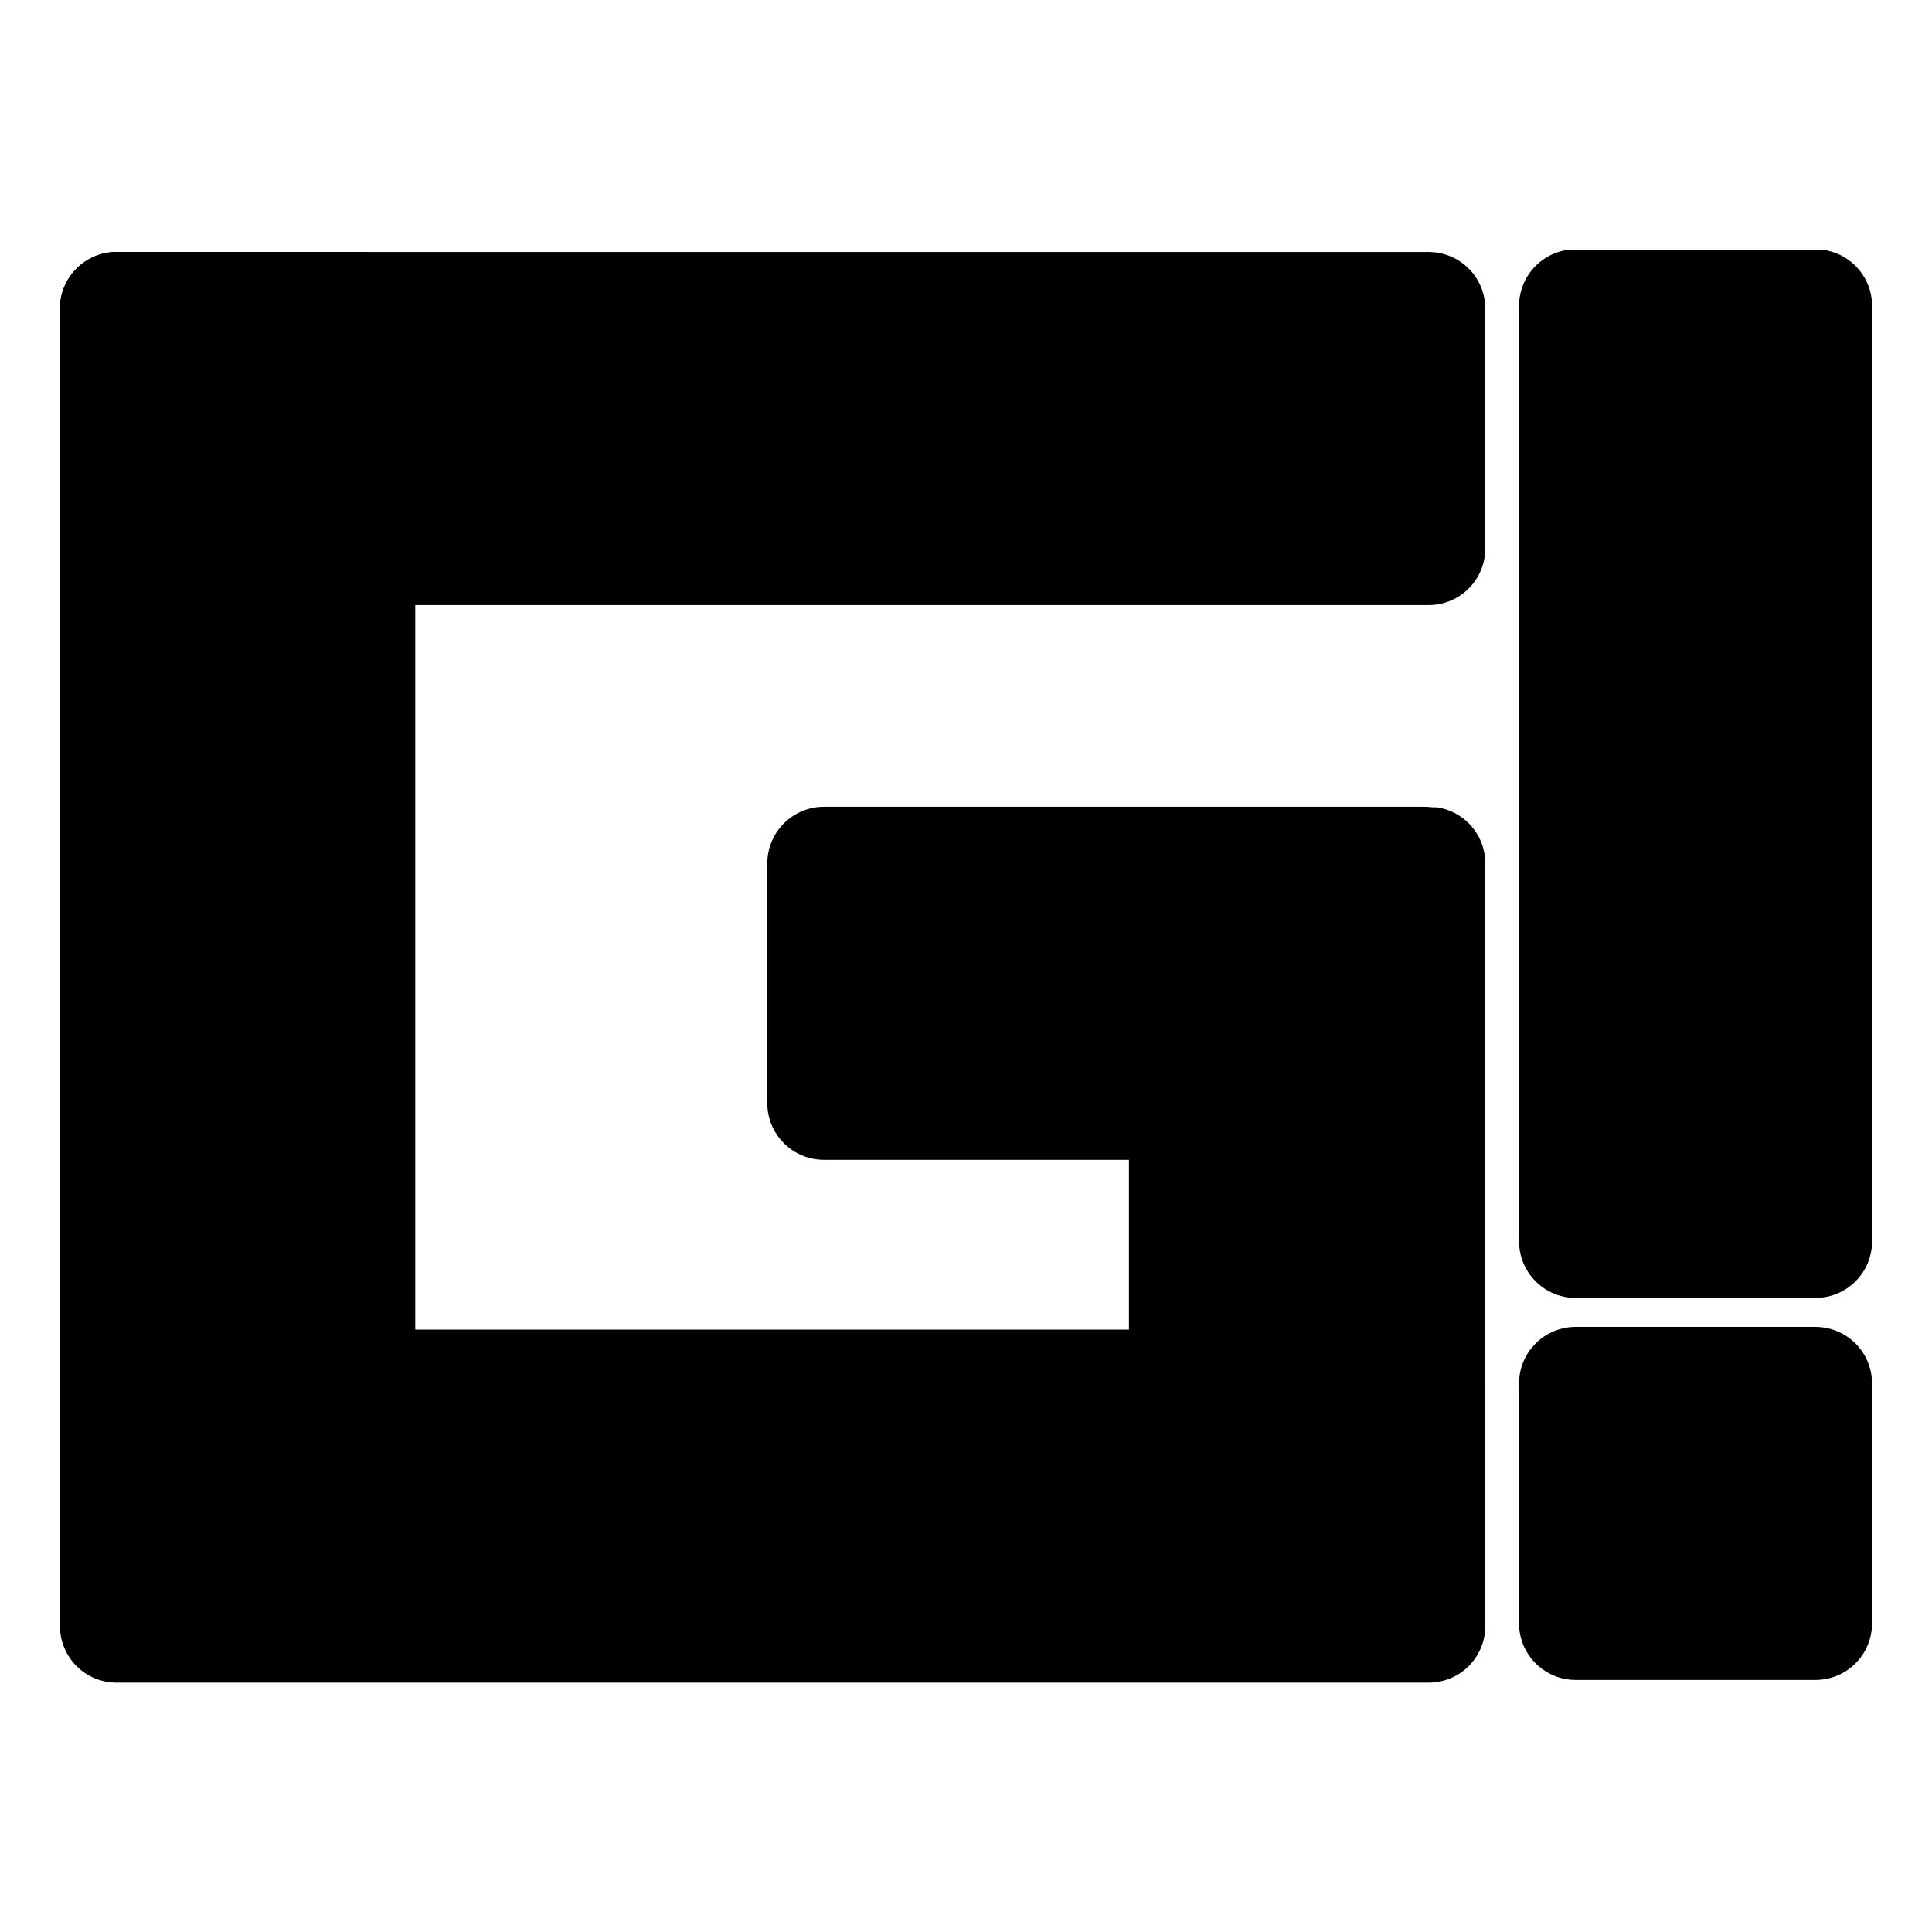
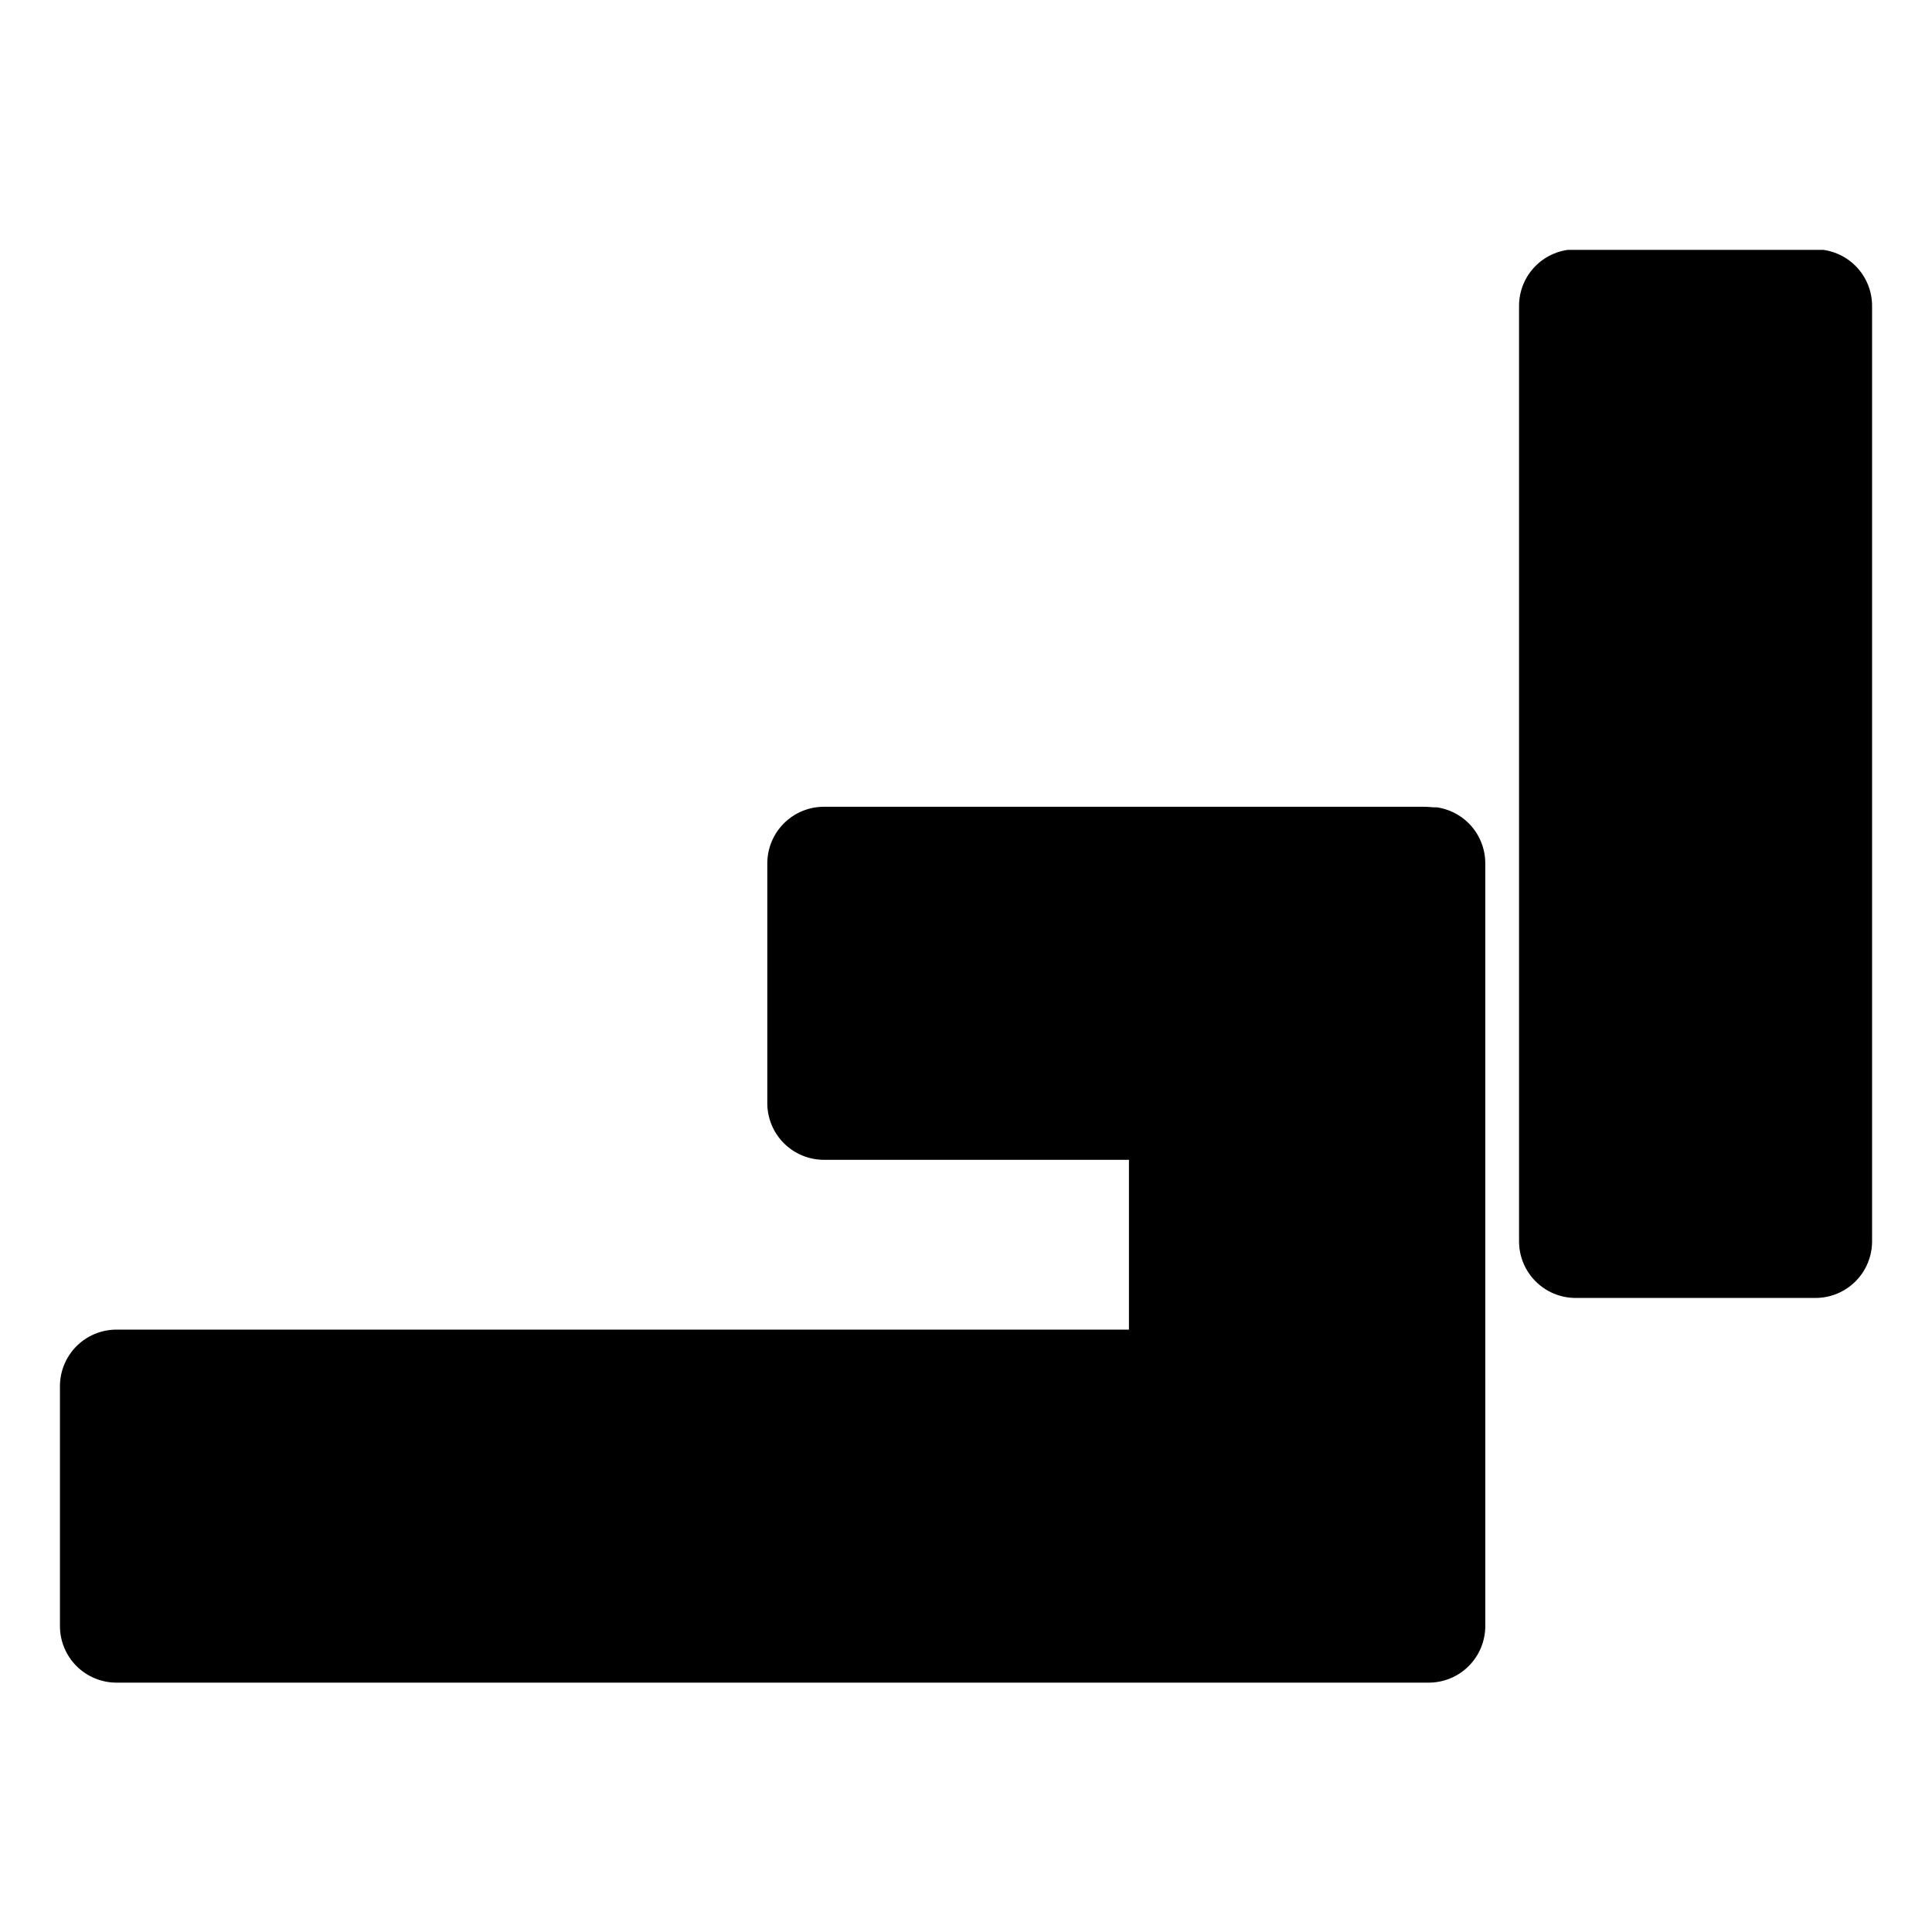
<svg xmlns="http://www.w3.org/2000/svg" width="512" zoomAndPan="magnify" viewBox="0 0 384 384" height="512" preserveAspectRatio="xMidYMid meet" version="1.0">
  <defs>
    <clipPath id="150c106d04">
      <path d="M 11.914 264.27 L 295.332 264.27 L 295.332 334.438 L 11.914 334.438 Z M 11.914 264.27 " clip-rule="nonzero" />
    </clipPath>
    <clipPath id="9de2bcc44d">
      <path d="M 23.164 264.27 L 283.961 264.27 C 286.945 264.27 289.809 265.453 291.918 267.562 C 294.027 269.676 295.211 272.535 295.211 275.52 L 295.211 323.188 C 295.211 326.172 294.027 329.035 291.918 331.145 C 289.809 333.254 286.945 334.438 283.961 334.438 L 23.164 334.438 C 20.18 334.438 17.316 333.254 15.207 331.145 C 13.098 329.035 11.914 326.172 11.914 323.188 L 11.914 275.52 C 11.914 272.535 13.098 269.676 15.207 267.562 C 17.316 265.453 20.18 264.27 23.164 264.27 Z M 23.164 264.27 " clip-rule="nonzero" />
    </clipPath>
    <clipPath id="17591a98cb">
      <path d="M 11.91 50.062 L 82.531 50.062 L 82.531 333.379 L 11.91 333.379 Z M 11.91 50.062 " clip-rule="nonzero" />
    </clipPath>
    <clipPath id="165f01a48d">
      <path d="M 11.91 322.129 L 11.91 61.328 C 11.91 58.348 13.094 55.484 15.203 53.375 C 17.316 51.266 20.176 50.078 23.16 50.078 L 71.281 50.078 C 74.266 50.078 77.129 51.266 79.238 53.375 C 81.348 55.484 82.531 58.348 82.531 61.328 L 82.531 322.129 C 82.531 325.113 81.348 327.973 79.238 330.082 C 77.129 332.195 74.266 333.379 71.281 333.379 L 23.16 333.379 C 20.176 333.379 17.316 332.195 15.203 330.082 C 13.094 327.973 11.91 325.113 11.91 322.129 Z M 11.91 322.129 " clip-rule="nonzero" />
    </clipPath>
    <clipPath id="23204dc44e">
      <path d="M 224.387 160.191 L 295.211 160.191 L 295.211 333.379 L 224.387 333.379 Z M 224.387 160.191 " clip-rule="nonzero" />
    </clipPath>
    <clipPath id="41c16889f9">
      <path d="M 224.387 322.129 L 224.387 171.594 C 224.387 168.609 225.574 165.75 227.684 163.637 C 229.793 161.527 232.652 160.344 235.637 160.344 L 283.961 160.344 C 286.945 160.344 289.809 161.527 291.918 163.637 C 294.027 165.75 295.211 168.609 295.211 171.594 L 295.211 322.129 C 295.211 325.113 294.027 327.973 291.918 330.082 C 289.809 332.191 286.945 333.379 283.961 333.379 L 235.637 333.379 C 232.652 333.379 229.793 332.191 227.684 330.082 C 225.574 327.973 224.387 325.113 224.387 322.129 Z M 224.387 322.129 " clip-rule="nonzero" />
    </clipPath>
    <clipPath id="faa083325a">
      <path d="M 152.508 160.352 L 294.219 160.352 L 294.219 230.52 L 152.508 230.52 Z M 152.508 160.352 " clip-rule="nonzero" />
    </clipPath>
    <clipPath id="a5b552f048">
      <path d="M 163.758 160.352 L 282.91 160.352 C 285.895 160.352 288.754 161.535 290.863 163.648 C 292.973 165.758 294.16 168.617 294.16 171.602 L 294.16 219.27 C 294.16 222.254 292.973 225.117 290.863 227.227 C 288.754 229.336 285.895 230.52 282.91 230.52 L 163.758 230.52 C 160.777 230.52 157.914 229.336 155.805 227.227 C 153.695 225.117 152.508 222.254 152.508 219.27 L 152.508 171.602 C 152.508 168.617 153.695 165.758 155.805 163.648 C 157.914 161.535 160.777 160.352 163.758 160.352 Z M 163.758 160.352 " clip-rule="nonzero" />
    </clipPath>
    <clipPath id="82cf6f0b56">
-       <path d="M 11.914 50.086 L 295.332 50.086 L 295.332 120.258 L 11.914 120.258 Z M 11.914 50.086 " clip-rule="nonzero" />
+       <path d="M 11.914 50.086 L 295.332 120.258 L 11.914 120.258 Z M 11.914 50.086 " clip-rule="nonzero" />
    </clipPath>
    <clipPath id="b396854d39">
-       <path d="M 23.164 50.086 L 283.961 50.086 C 286.945 50.086 289.809 51.273 291.918 53.383 C 294.027 55.492 295.211 58.355 295.211 61.336 L 295.211 109.008 C 295.211 111.992 294.027 114.852 291.918 116.961 C 289.809 119.07 286.945 120.258 283.961 120.258 L 23.164 120.258 C 20.18 120.258 17.316 119.07 15.207 116.961 C 13.098 114.852 11.914 111.992 11.914 109.008 L 11.914 61.336 C 11.914 58.355 13.098 55.492 15.207 53.383 C 17.316 51.273 20.18 50.086 23.164 50.086 Z M 23.164 50.086 " clip-rule="nonzero" />
-     </clipPath>
+       </clipPath>
    <clipPath id="0ae98d9b42">
      <path d="M 301.922 49.387 L 372.09 49.387 L 372.09 257.977 L 301.922 257.977 Z M 301.922 49.387 " clip-rule="nonzero" />
    </clipPath>
    <clipPath id="fbd79ac3f9">
      <path d="M 301.922 246.727 L 301.922 60.805 C 301.922 57.82 303.105 54.957 305.215 52.848 C 307.324 50.738 310.188 49.555 313.172 49.555 L 360.84 49.555 C 363.824 49.555 366.684 50.738 368.797 52.848 C 370.906 54.957 372.09 57.82 372.09 60.805 L 372.09 246.727 C 372.09 249.711 370.906 252.57 368.797 254.68 C 366.684 256.793 363.824 257.977 360.84 257.977 L 313.172 257.977 C 310.188 257.977 307.324 256.793 305.215 254.68 C 303.105 252.57 301.922 249.711 301.922 246.727 Z M 301.922 246.727 " clip-rule="nonzero" />
    </clipPath>
    <clipPath id="9feacf9fe6">
      <path d="M 301.918 263.734 L 372.086 263.734 L 372.086 333.902 L 301.918 333.902 Z M 301.918 263.734 " clip-rule="nonzero" />
    </clipPath>
    <clipPath id="c5a6a2877f">
-       <path d="M 301.918 322.652 L 301.918 274.984 C 301.918 272 303.102 269.137 305.215 267.027 C 307.324 264.918 310.184 263.734 313.168 263.734 L 360.836 263.734 C 363.82 263.734 366.684 264.918 368.793 267.027 C 370.902 269.137 372.086 272 372.086 274.984 L 372.086 322.652 C 372.086 325.637 370.902 328.5 368.793 330.609 C 366.684 332.719 363.82 333.902 360.836 333.902 L 313.168 333.902 C 310.184 333.902 307.324 332.719 305.215 330.609 C 303.102 328.5 301.918 325.637 301.918 322.652 Z M 301.918 322.652 " clip-rule="nonzero" />
-     </clipPath>
+       </clipPath>
  </defs>
  <g clip-path="url(#150c106d04)">
    <g clip-path="url(#9de2bcc44d)">
      <path fill="#000000" d="M 11.914 264.27 L 295.332 264.27 L 295.332 334.438 L 11.914 334.438 Z M 11.914 264.27 " fill-opacity="1" fill-rule="nonzero" />
    </g>
  </g>
  <g clip-path="url(#17591a98cb)">
    <g clip-path="url(#165f01a48d)">
-       <path fill="#000000" d="M 11.91 333.379 L 11.91 50.062 L 82.531 50.062 L 82.531 333.379 Z M 11.91 333.379 " fill-opacity="1" fill-rule="nonzero" />
-     </g>
+       </g>
  </g>
  <g clip-path="url(#23204dc44e)">
    <g clip-path="url(#41c16889f9)">
      <path fill="#000000" d="M 224.387 333.379 L 224.387 160.465 L 295.211 160.465 L 295.211 333.379 Z M 224.387 333.379 " fill-opacity="1" fill-rule="nonzero" />
    </g>
  </g>
  <g clip-path="url(#faa083325a)">
    <g clip-path="url(#a5b552f048)">
      <path fill="#000000" d="M 152.508 160.352 L 294.219 160.352 L 294.219 230.52 L 152.508 230.52 Z M 152.508 160.352 " fill-opacity="1" fill-rule="nonzero" />
    </g>
  </g>
  <g clip-path="url(#82cf6f0b56)">
    <g clip-path="url(#b396854d39)">
-       <path fill="#000000" d="M 11.914 50.086 L 295.332 50.086 L 295.332 120.258 L 11.914 120.258 Z M 11.914 50.086 " fill-opacity="1" fill-rule="nonzero" />
-     </g>
+       </g>
  </g>
  <g clip-path="url(#0ae98d9b42)">
    <g clip-path="url(#fbd79ac3f9)">
      <path fill="#000000" d="M 301.922 257.977 L 301.922 49.66 L 372.09 49.66 L 372.09 257.977 Z M 301.922 257.977 " fill-opacity="1" fill-rule="nonzero" />
    </g>
  </g>
  <g clip-path="url(#9feacf9fe6)">
    <g clip-path="url(#c5a6a2877f)">
-       <path fill="#000000" d="M 301.918 333.902 L 301.918 263.734 L 372.086 263.734 L 372.086 333.902 Z M 301.918 333.902 " fill-opacity="1" fill-rule="nonzero" />
-     </g>
+       </g>
  </g>
</svg>